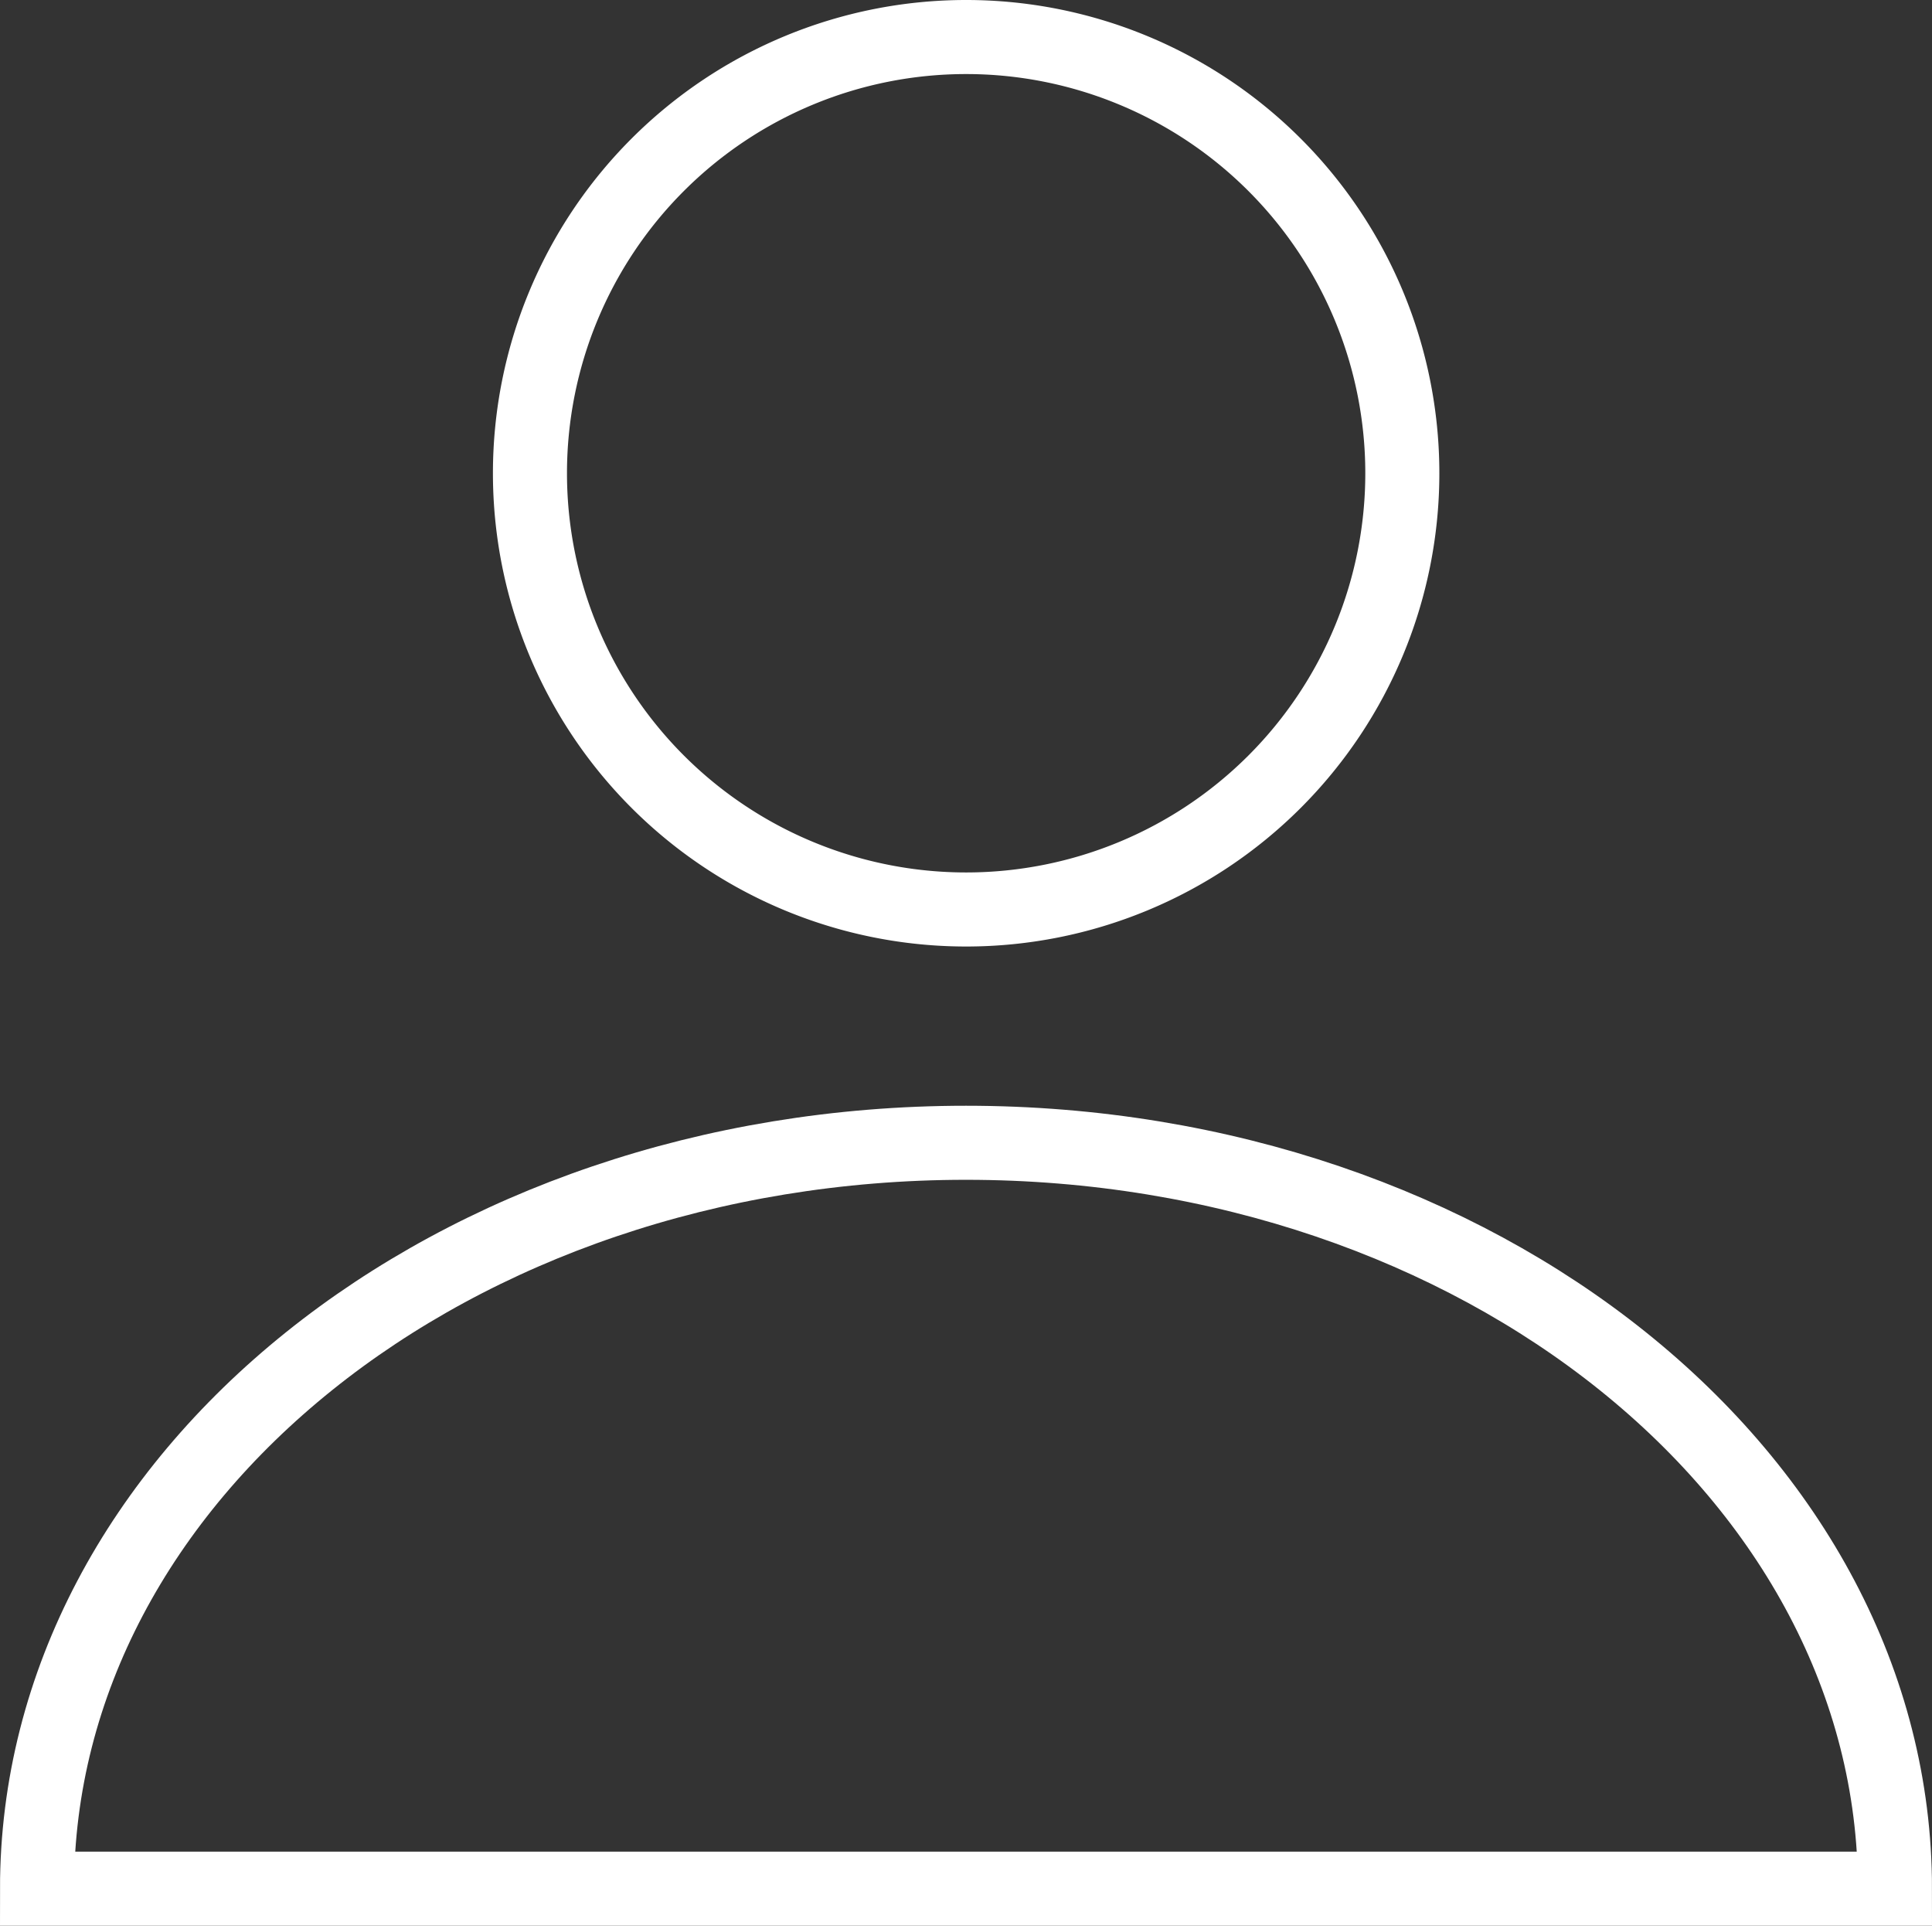
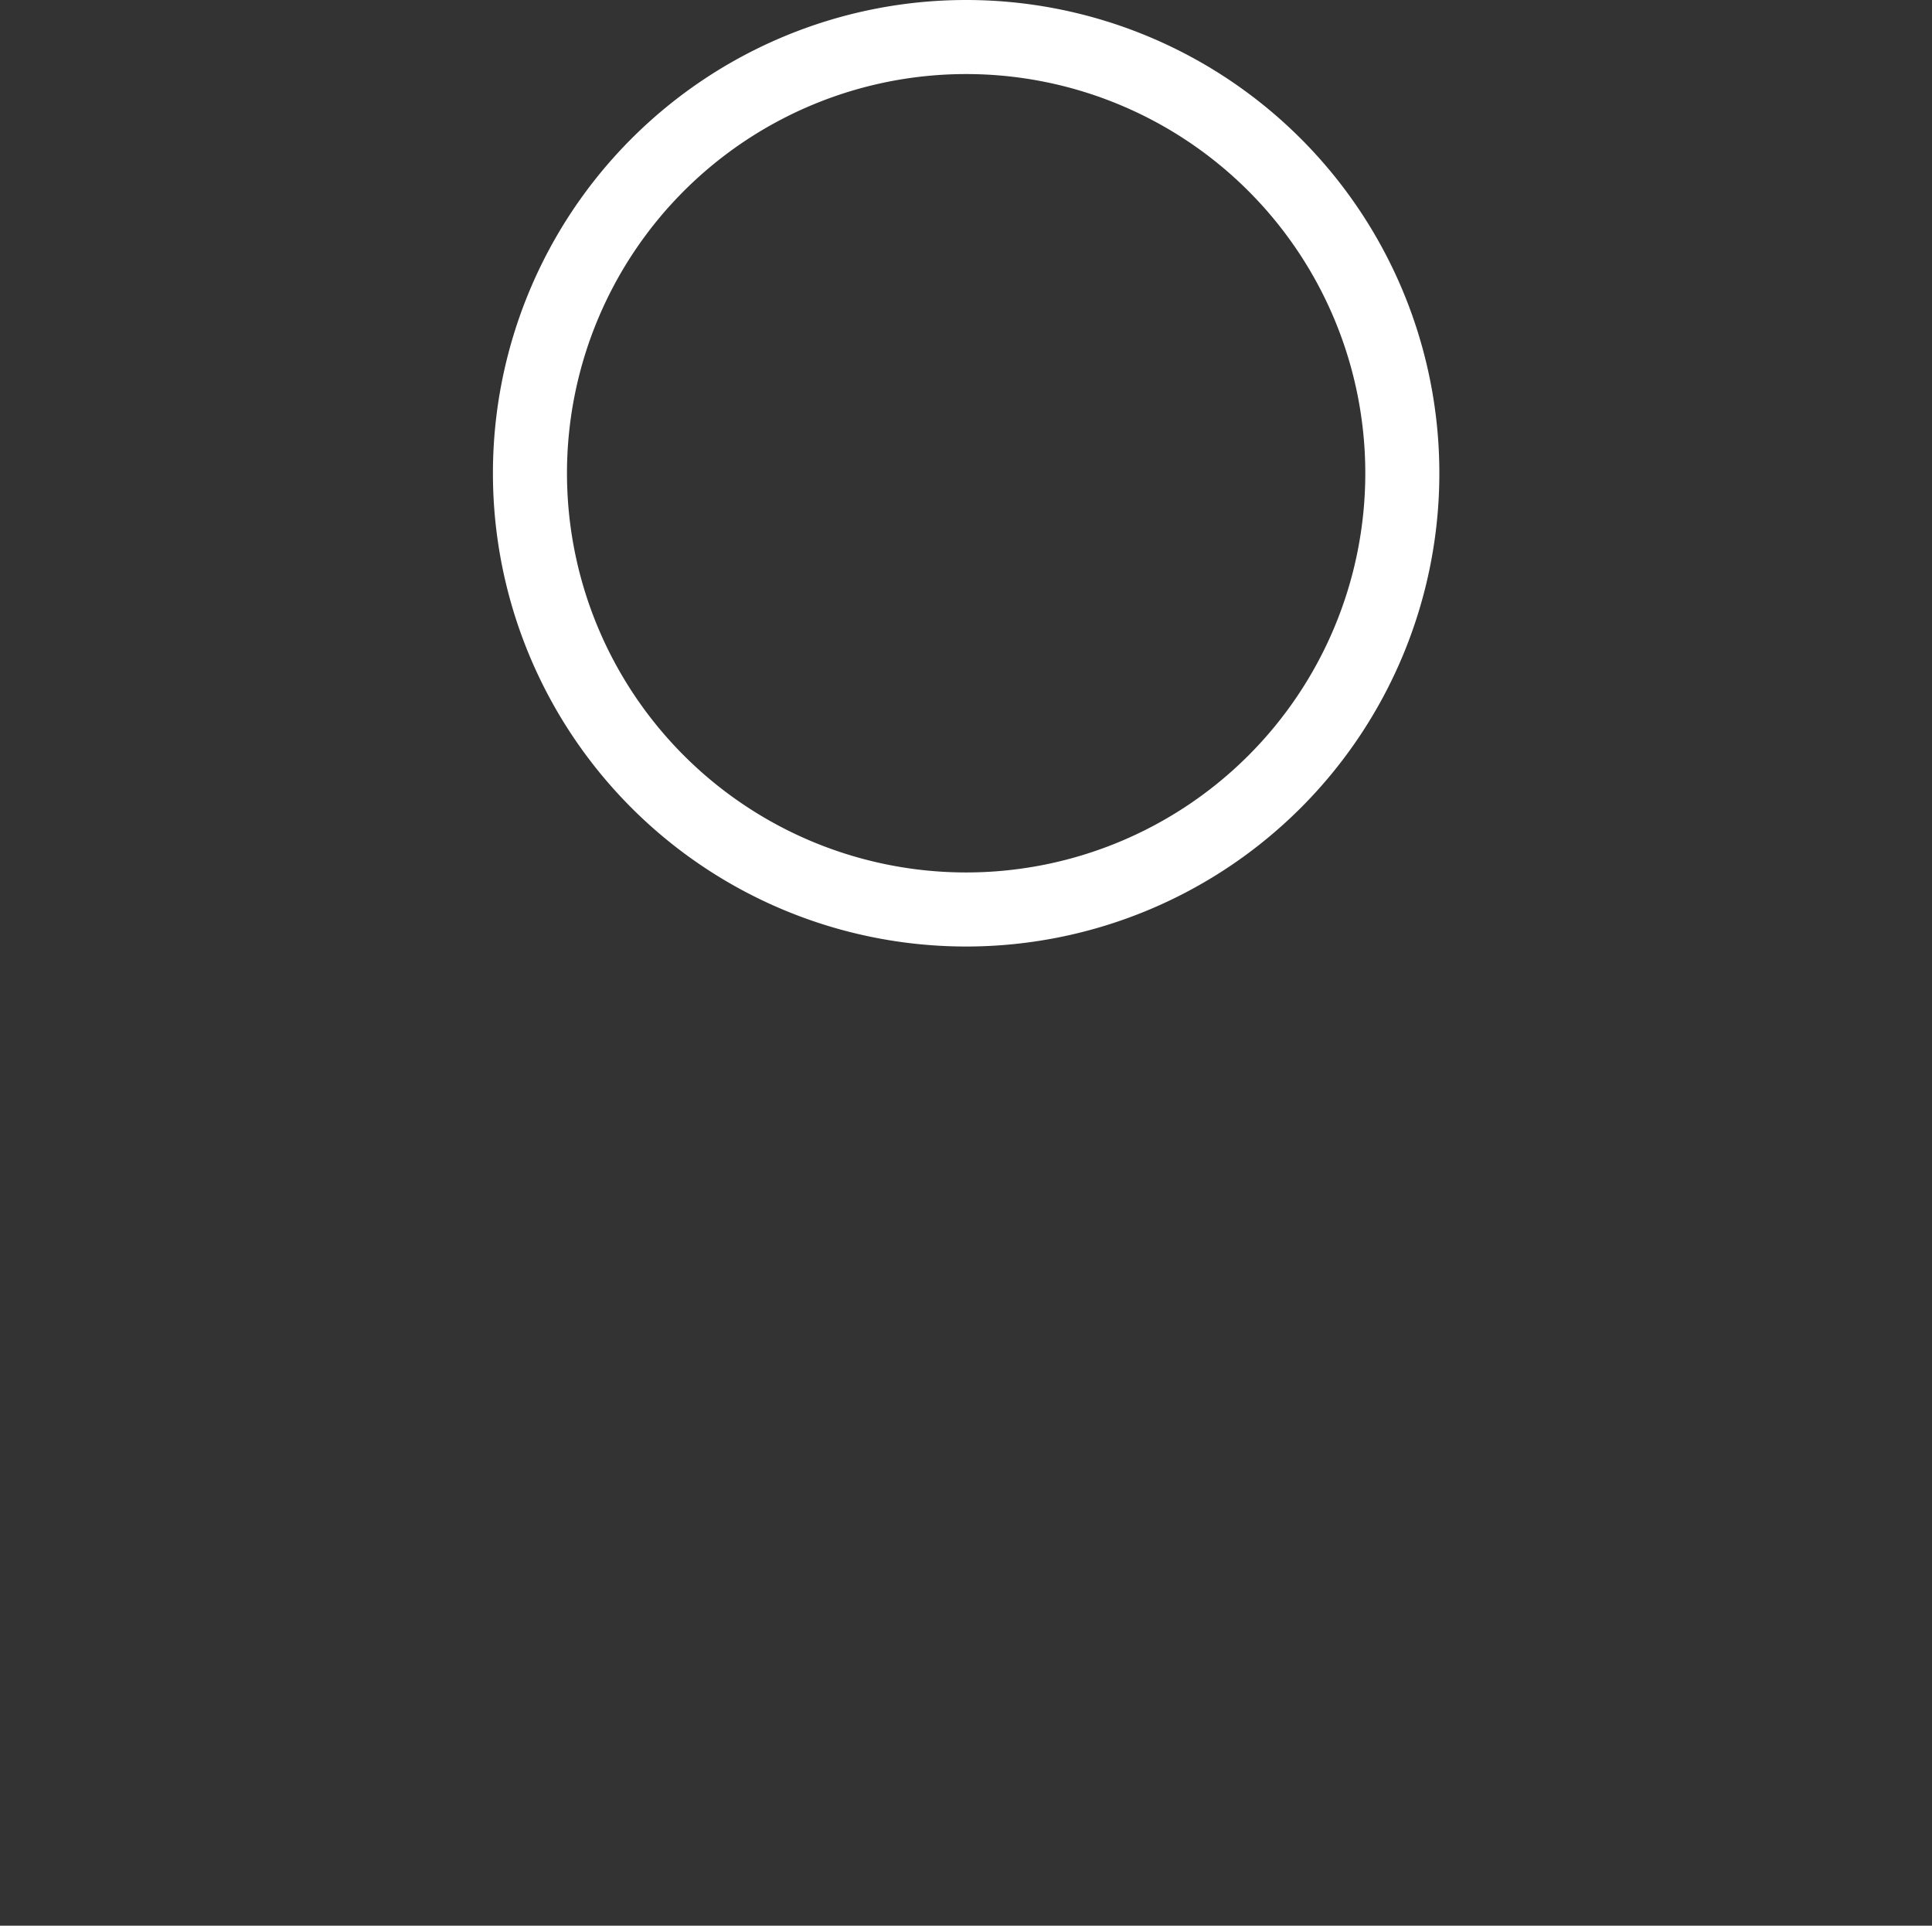
<svg xmlns="http://www.w3.org/2000/svg" width="20.871" height="20.801" viewBox="0 0 20.871 20.801">
  <rect x="0" y="0" width="20.871" height="20.801" fill="#333333" stroke="none" />
  <g id="グループ_36867" data-name="グループ 36867" transform="translate(-3.35 0.4)">
    <path id="パス_692003" data-name="パス 692003" d="M61.8,8.462a4.712,4.712,0,1,1,4.712,4.712A4.712,4.712,0,0,1,61.8,8.462Z" transform="translate(-52.725 -3.75)" fill="none" stroke="#fff" stroke-miterlimit="10" stroke-width="0.8" />
-     <path id="パス_692004" data-name="パス 692004" d="M23.821,131.653c0-4.45-4.493-8.057-10.035-8.057S3.75,127.2,3.75,131.653Z" transform="translate(0 -111.652)" fill="none" stroke="#fff" stroke-miterlimit="10" stroke-width="0.8" />
  </g>
</svg>